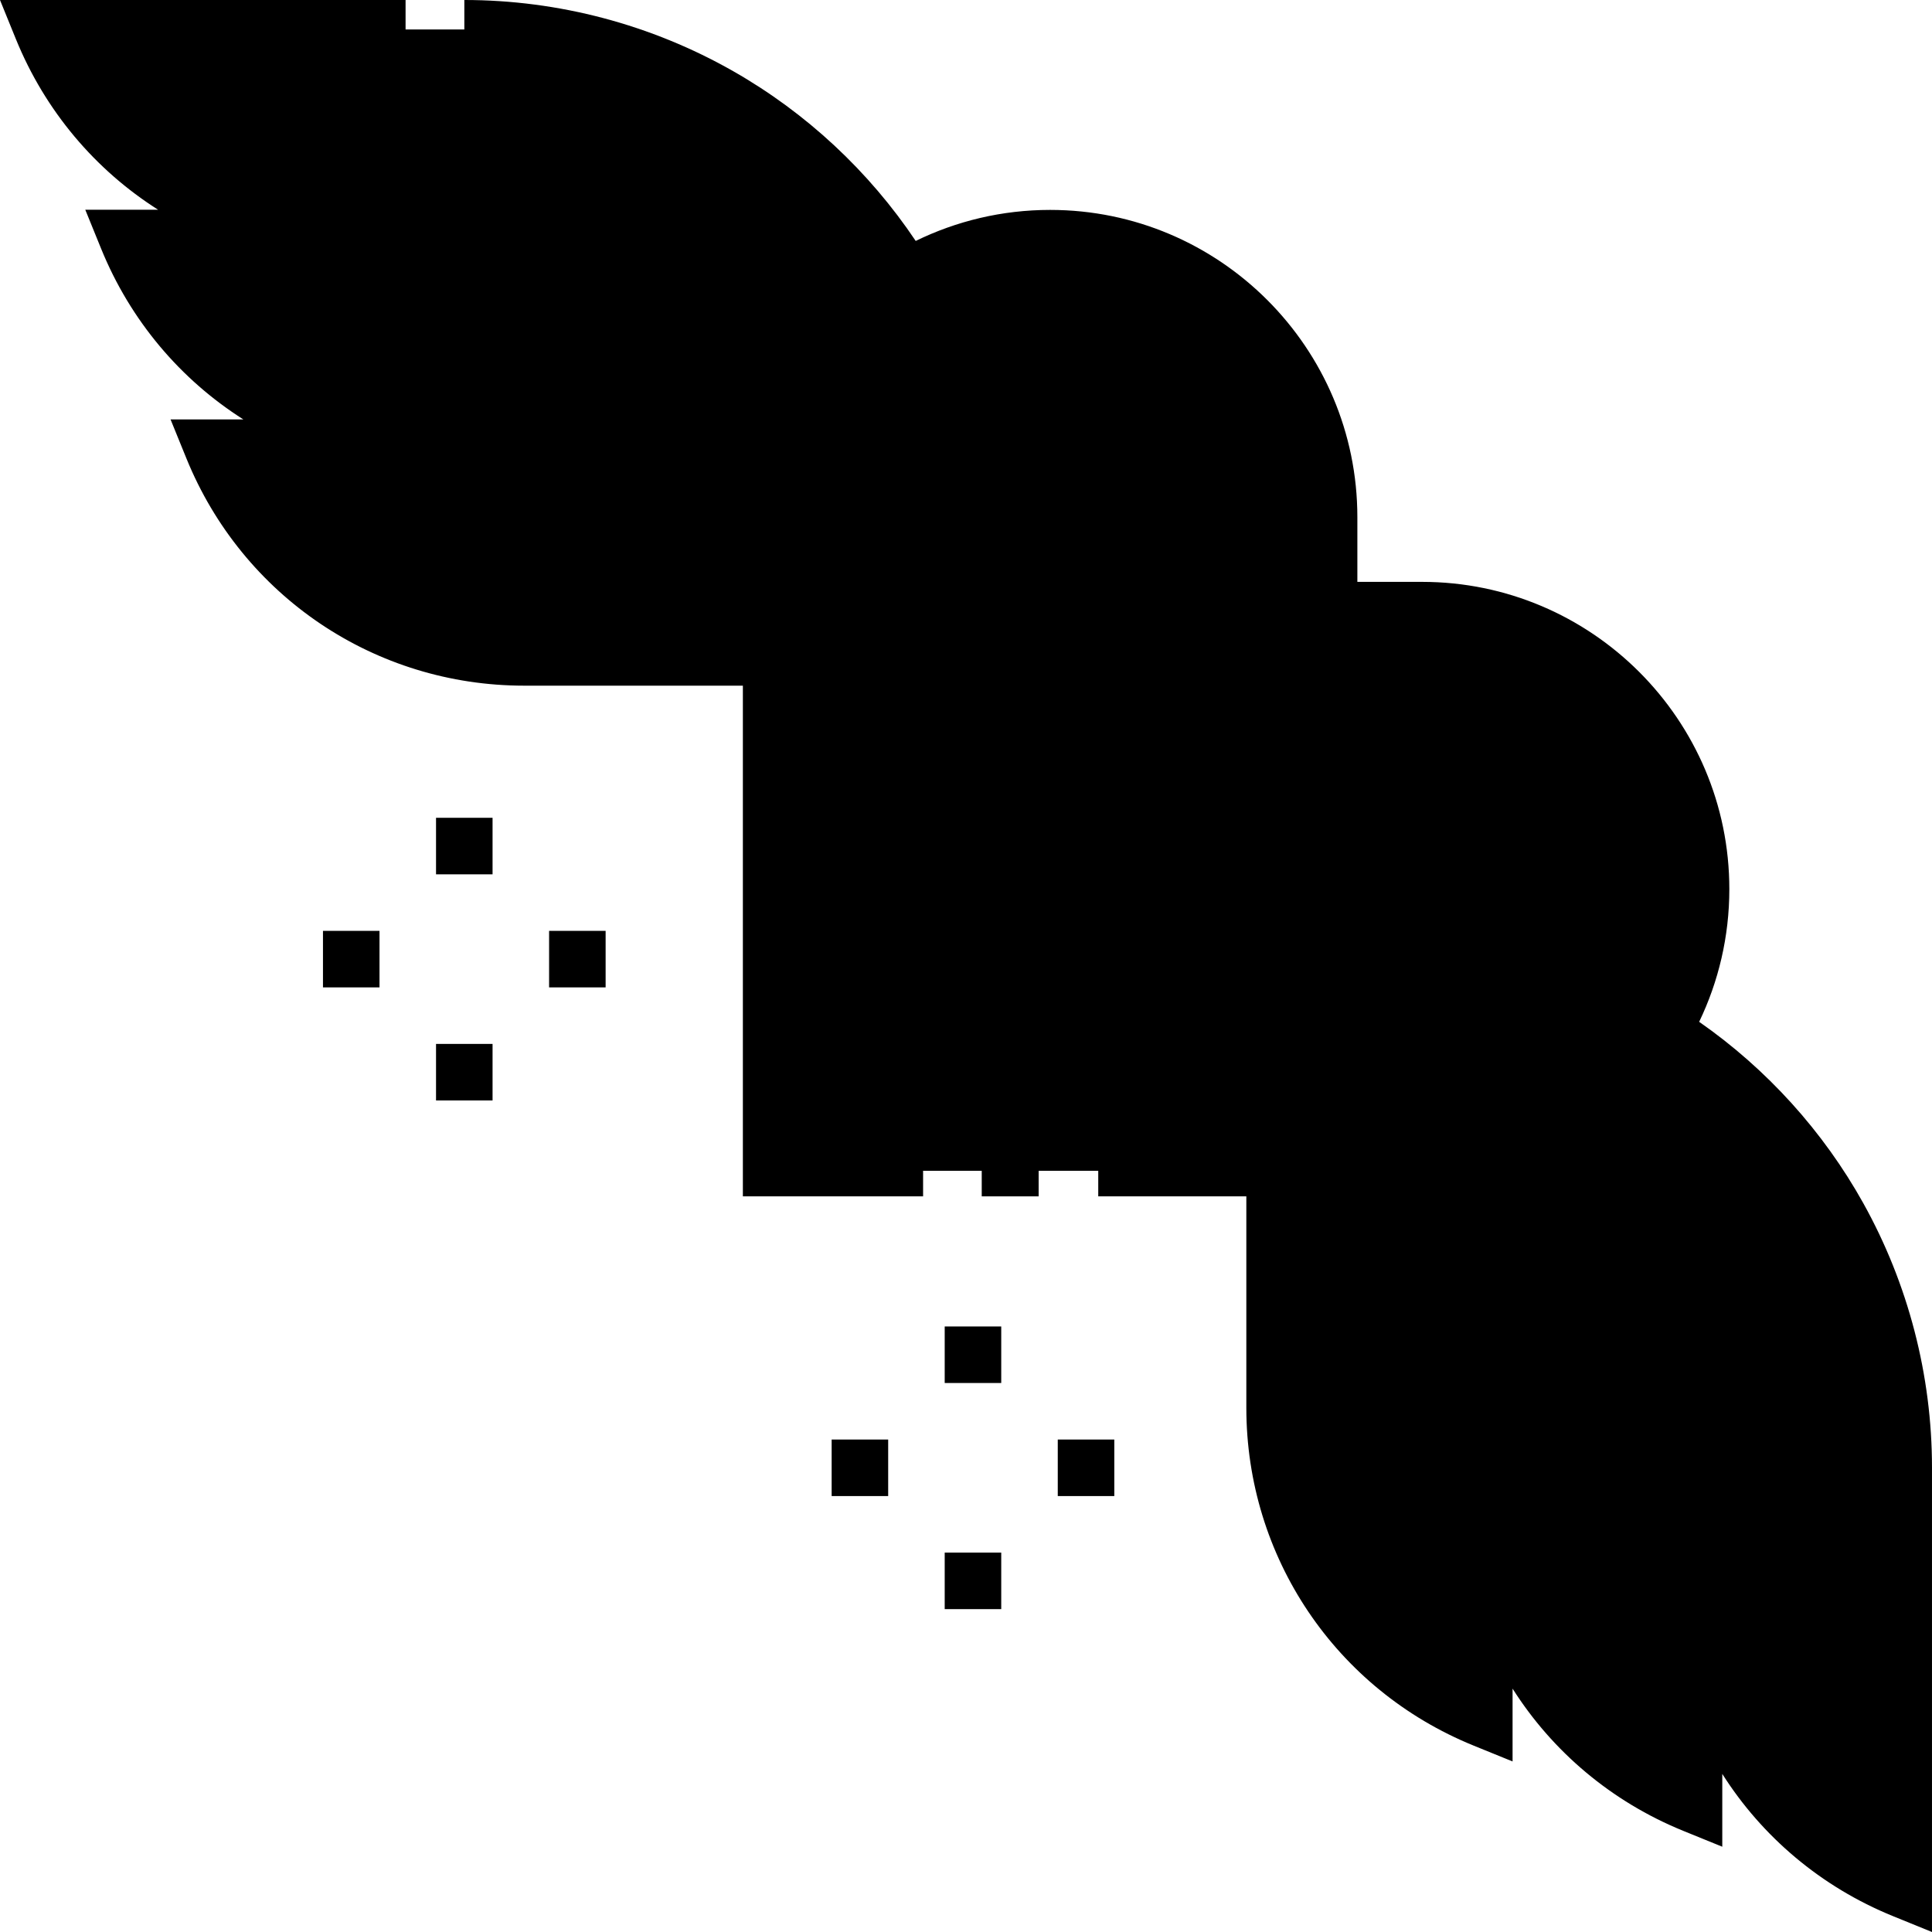
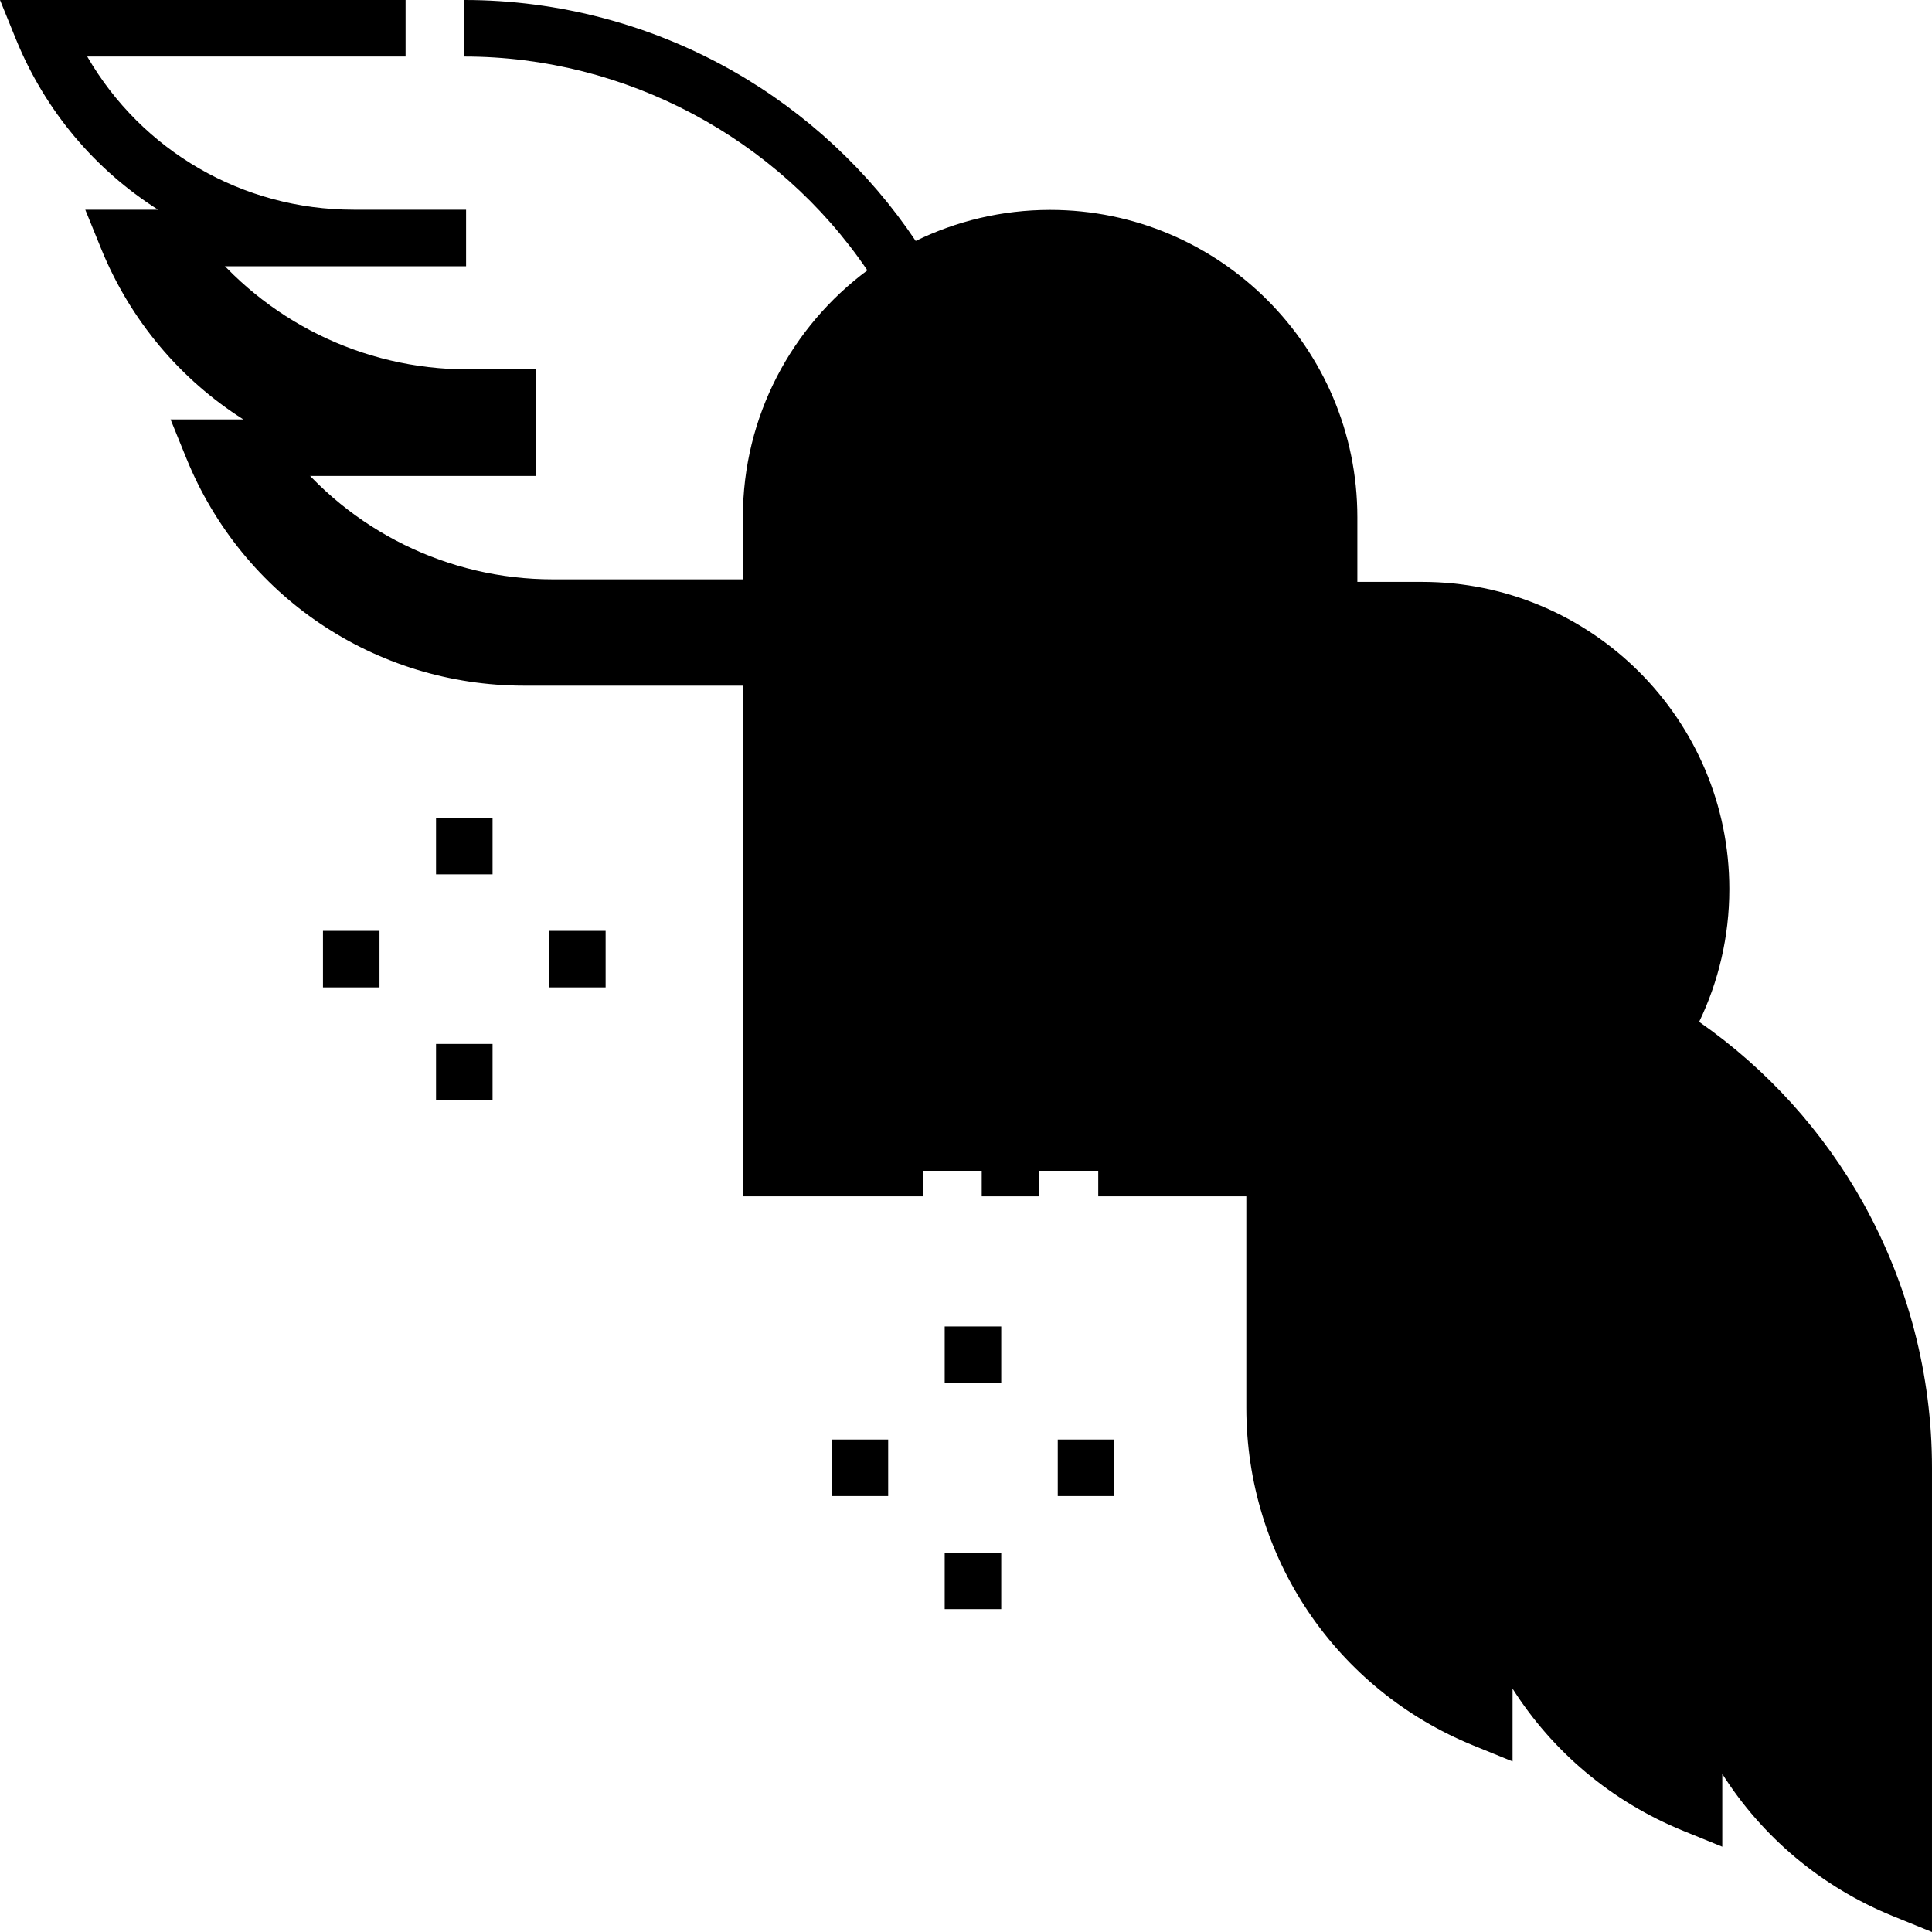
<svg xmlns="http://www.w3.org/2000/svg" id="Capa_1" enable-background="new 0 0 512 512" height="512" viewBox="0 0 512 512" width="512">
  <g>
    <g>
      <g>
        <g>
          <path d="m440.354 273.926-102.85 36.329v63.593c0 36.319 22.002 69.018 55.645 82.7v-60.071c0 36.319 22.002 69.018 55.646 82.7v-60.071c0 36.319 22.002 69.018 55.646 82.7v-112.06c-.001-47.594-24.678-91.128-64.087-115.82z" fill="hsl(18, 57.3%, 100.0%)" />
        </g>
        <g>
          <path d="m359.462 365.26v-55.004h-21.958v63.593c0 36.319 22.002 69.018 55.645 82.7v-21.442c-20.929-16.661-33.687-42.2-33.687-69.847z" fill="hsl(19, 58.3%, 96.0%)" />
        </g>
        <g>
          <path d="m415.107 387.889v-17.974h-21.957v24.735c0 17.445 4.771 34.558 13.797 49.487 9.746 15.433 24.19 27.859 41.848 35.04v-21.442c-20.929-16.659-33.688-42.199-33.688-69.846z" fill="hsl(19, 58.3%, 96.0%)" />
        </g>
        <g>
          <path d="m470.752 410.904v-22.478h-21.957v29.24c0 17.445 4.771 34.558 13.797 49.487 9.746 15.433 24.19 27.859 41.848 35.04v-21.443c-20.929-16.659-33.688-42.199-33.688-69.846z" fill="hsl(19, 58.3%, 96.0%)" />
        </g>
        <g>
-           <path d="m237.442 71.892-36.329 102.85h-63.593c-36.319 0-69.018-22.002-82.7-55.645h60.071c-36.319 0-69.018-22.002-82.7-55.646h60.071c-36.319 0-69.018-22.002-82.7-55.646h112.06c47.593.001 91.127 24.679 115.82 64.087z" fill="hsl(18, 57.3%, 100.0%)" />
-         </g>
+           </g>
        <g>
          <path d="m115.536 119.097h26.464v-21.212h-18.105c-27.974 0-53.79-13.062-70.433-34.433h-21.272c7.188 17.675 35.083 41.876 35.083 41.876 14.489 9 31.206 13.769 48.263 13.769z" fill="hsl(19, 58.3%, 96.0%)" />
        </g>
        <g>
-           <path d="m93.95 63.452h29.552v-21.212h-21.192c-27.974 0-53.79-13.062-70.433-34.433h-21.273c7.188 17.675 35.083 41.876 35.083 41.876 14.489 8.999 31.206 13.769 48.263 13.769z" fill="hsl(19, 58.3%, 96.0%)" />
-         </g>
+           </g>
        <g>
          <path d="m146.525 153.531c-27.974 0-53.79-13.062-70.433-34.433h-21.273c13.682 33.644 46.381 55.645 82.7 55.645h63.593l7.493-21.212z" fill="hsl(19, 58.3%, 96.0%)" />
        </g>
        <g>
          <path d="m376.639 162.205h-24.675v-24.675c0-40.883-33.142-74.025-74.025-74.025-40.883 0-74.025 33.142-74.025 74.025v172.725h172.725c40.883 0 74.025-33.142 74.025-74.025-.001-40.883-33.142-74.025-74.025-74.025z" fill="hsl(149, 74.1%, 64.6%)" />
        </g>
        <g>
          <path d="m398.725 288.169h-172.725v-172.724c0-14.789 4.354-28.553 11.825-40.114-20.398 13.182-33.911 36.106-33.911 62.2v172.725h172.725c26.094 0 49.017-13.513 62.199-33.911-11.561 7.47-25.324 11.824-40.113 11.824z" fill="hsl(150, 95.4%, 49.0%)" />
        </g>
        <g>
          <path d="m281.655 88.9h14.935v14.999h-14.935z" fill="hsl(164, 0.0%, 100.0%)" transform="matrix(.707 -.707 .707 .707 16.511 232.662)" />
        </g>
        <g>
          <path d="m302.775 110.021h14.935v15h-14.935z" fill="hsl(164, 0.0%, 100.0%)" transform="matrix(.707 -.707 .707 .707 7.774 253.809)" />
        </g>
        <g>
          <path d="m376.698 183.943h14.935v15h-14.935z" fill="hsl(164, 0.0%, 100.0%)" transform="matrix(.707 -.707 .707 .707 -22.845 327.738)" />
        </g>
      </g>
    </g>
    <g>
      <path d="m493.811 318.889c-10.65-19.119-25.616-35.62-43.515-48.096 5.122-10.651 7.995-22.579 7.995-35.167 0-44.896-36.526-81.422-81.423-81.422h-17.153v-17.153c0-44.896-36.525-81.422-81.422-81.422-12.768 0-24.855 2.962-35.621 8.222-12.386-18.476-28.982-33.949-48.378-44.994-21.663-12.336-46.298-18.857-71.242-18.857v14.981c42.7 0 82.987 21.549 106.811 56.664-20.002 14.849-32.992 38.637-32.992 65.406v29.675h-57.941c-29.509 0-56.137-15.613-70.607-40.594h73.72v-14.981h-25.715c-29.509 0-56.137-15.613-70.607-40.594h77.796v-14.982h-29.79c-29.509 0-56.137-15.613-70.607-40.594h84.362v-14.981h-107.482l4.194 10.312c7.783 19.141 21.107 34.737 37.701 45.263h-19.295l4.194 10.312c7.783 19.141 21.107 34.737 37.701 45.263h-19.294l4.194 10.313c14.884 36.596 50.029 60.244 89.535 60.244h57.941v135.341h47.759v-14.981h-32.778v-165.016c0-36.636 29.805-66.441 66.442-66.441 36.635 0 66.441 29.805 66.441 66.441v32.134h32.134c36.636 0 66.441 29.805 66.441 66.441s-29.805 66.441-66.441 66.441h-85.82v14.981h39.244v56.022c0 39.507 23.647 74.651 60.244 89.534l10.312 4.194v-19.295c10.526 16.594 26.122 29.918 45.263 37.702l10.312 4.194v-19.295c10.526 16.594 26.122 29.918 45.263 37.701l10.313 4.195v-123.052c0-24.47-6.29-48.695-18.189-70.059zm3.208 169.989c-24.981-14.47-40.594-41.098-40.594-70.606v-29.79h-14.981v77.795c-24.981-14.47-40.594-41.098-40.594-70.606v-25.714h-14.981v73.72c-24.981-14.47-40.594-41.099-40.594-70.607v-56.022h31.595c26.946 0 50.865-13.167 65.694-33.395 34.227 24.168 54.456 63.004 54.456 105.295v99.93z" />
      <path d="m260.17 302.067h15.081v14.981h-15.081z" />
      <path d="m115.553 216.725h14.981v14.981h-14.981z" />
      <path d="m115.553 276.65h14.981v14.981h-14.981z" />
      <path d="m145.515 246.688h14.981v14.981h-14.981z" />
      <path d="m85.591 246.688h14.981v14.981h-14.981z" />
      <path d="m250.357 351.529h14.981v14.981h-14.981z" />
      <path d="m250.357 411.454h14.981v14.981h-14.981z" />
      <path d="m280.319 381.491h14.981v14.981h-14.981z" />
      <path d="m220.395 381.491h14.981v14.981h-14.981z" />
    </g>
  </g>
</svg>